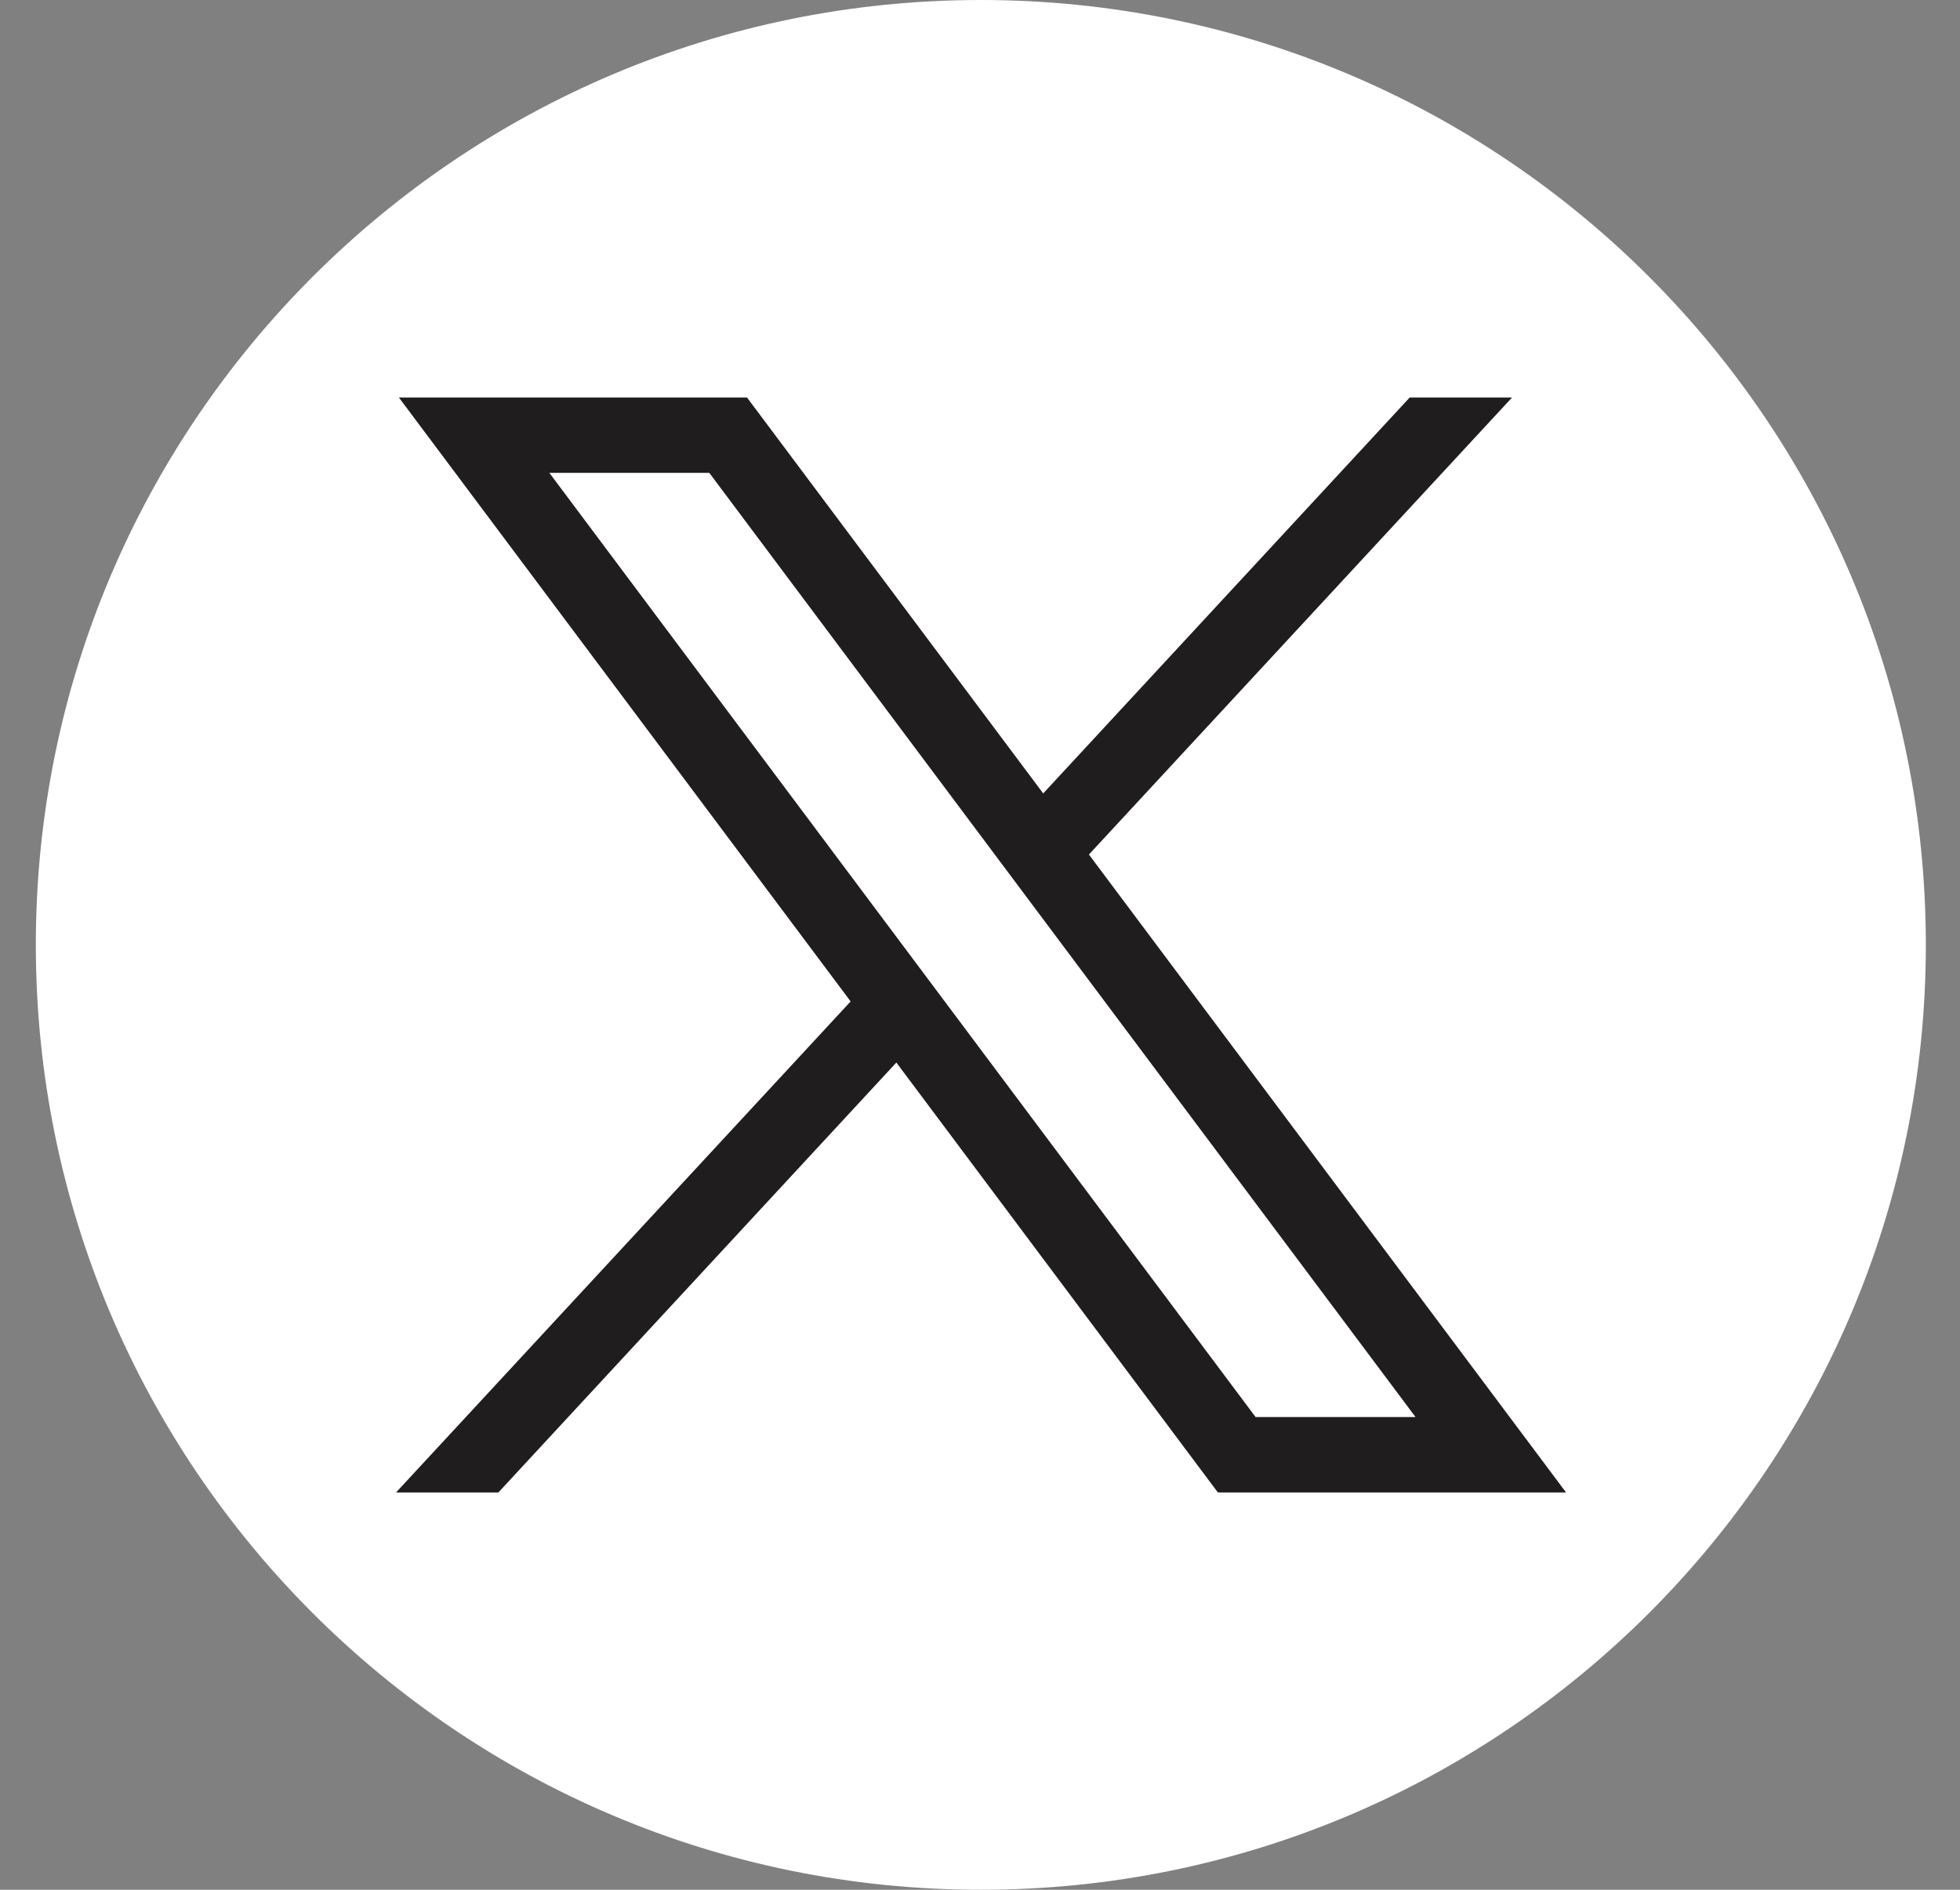
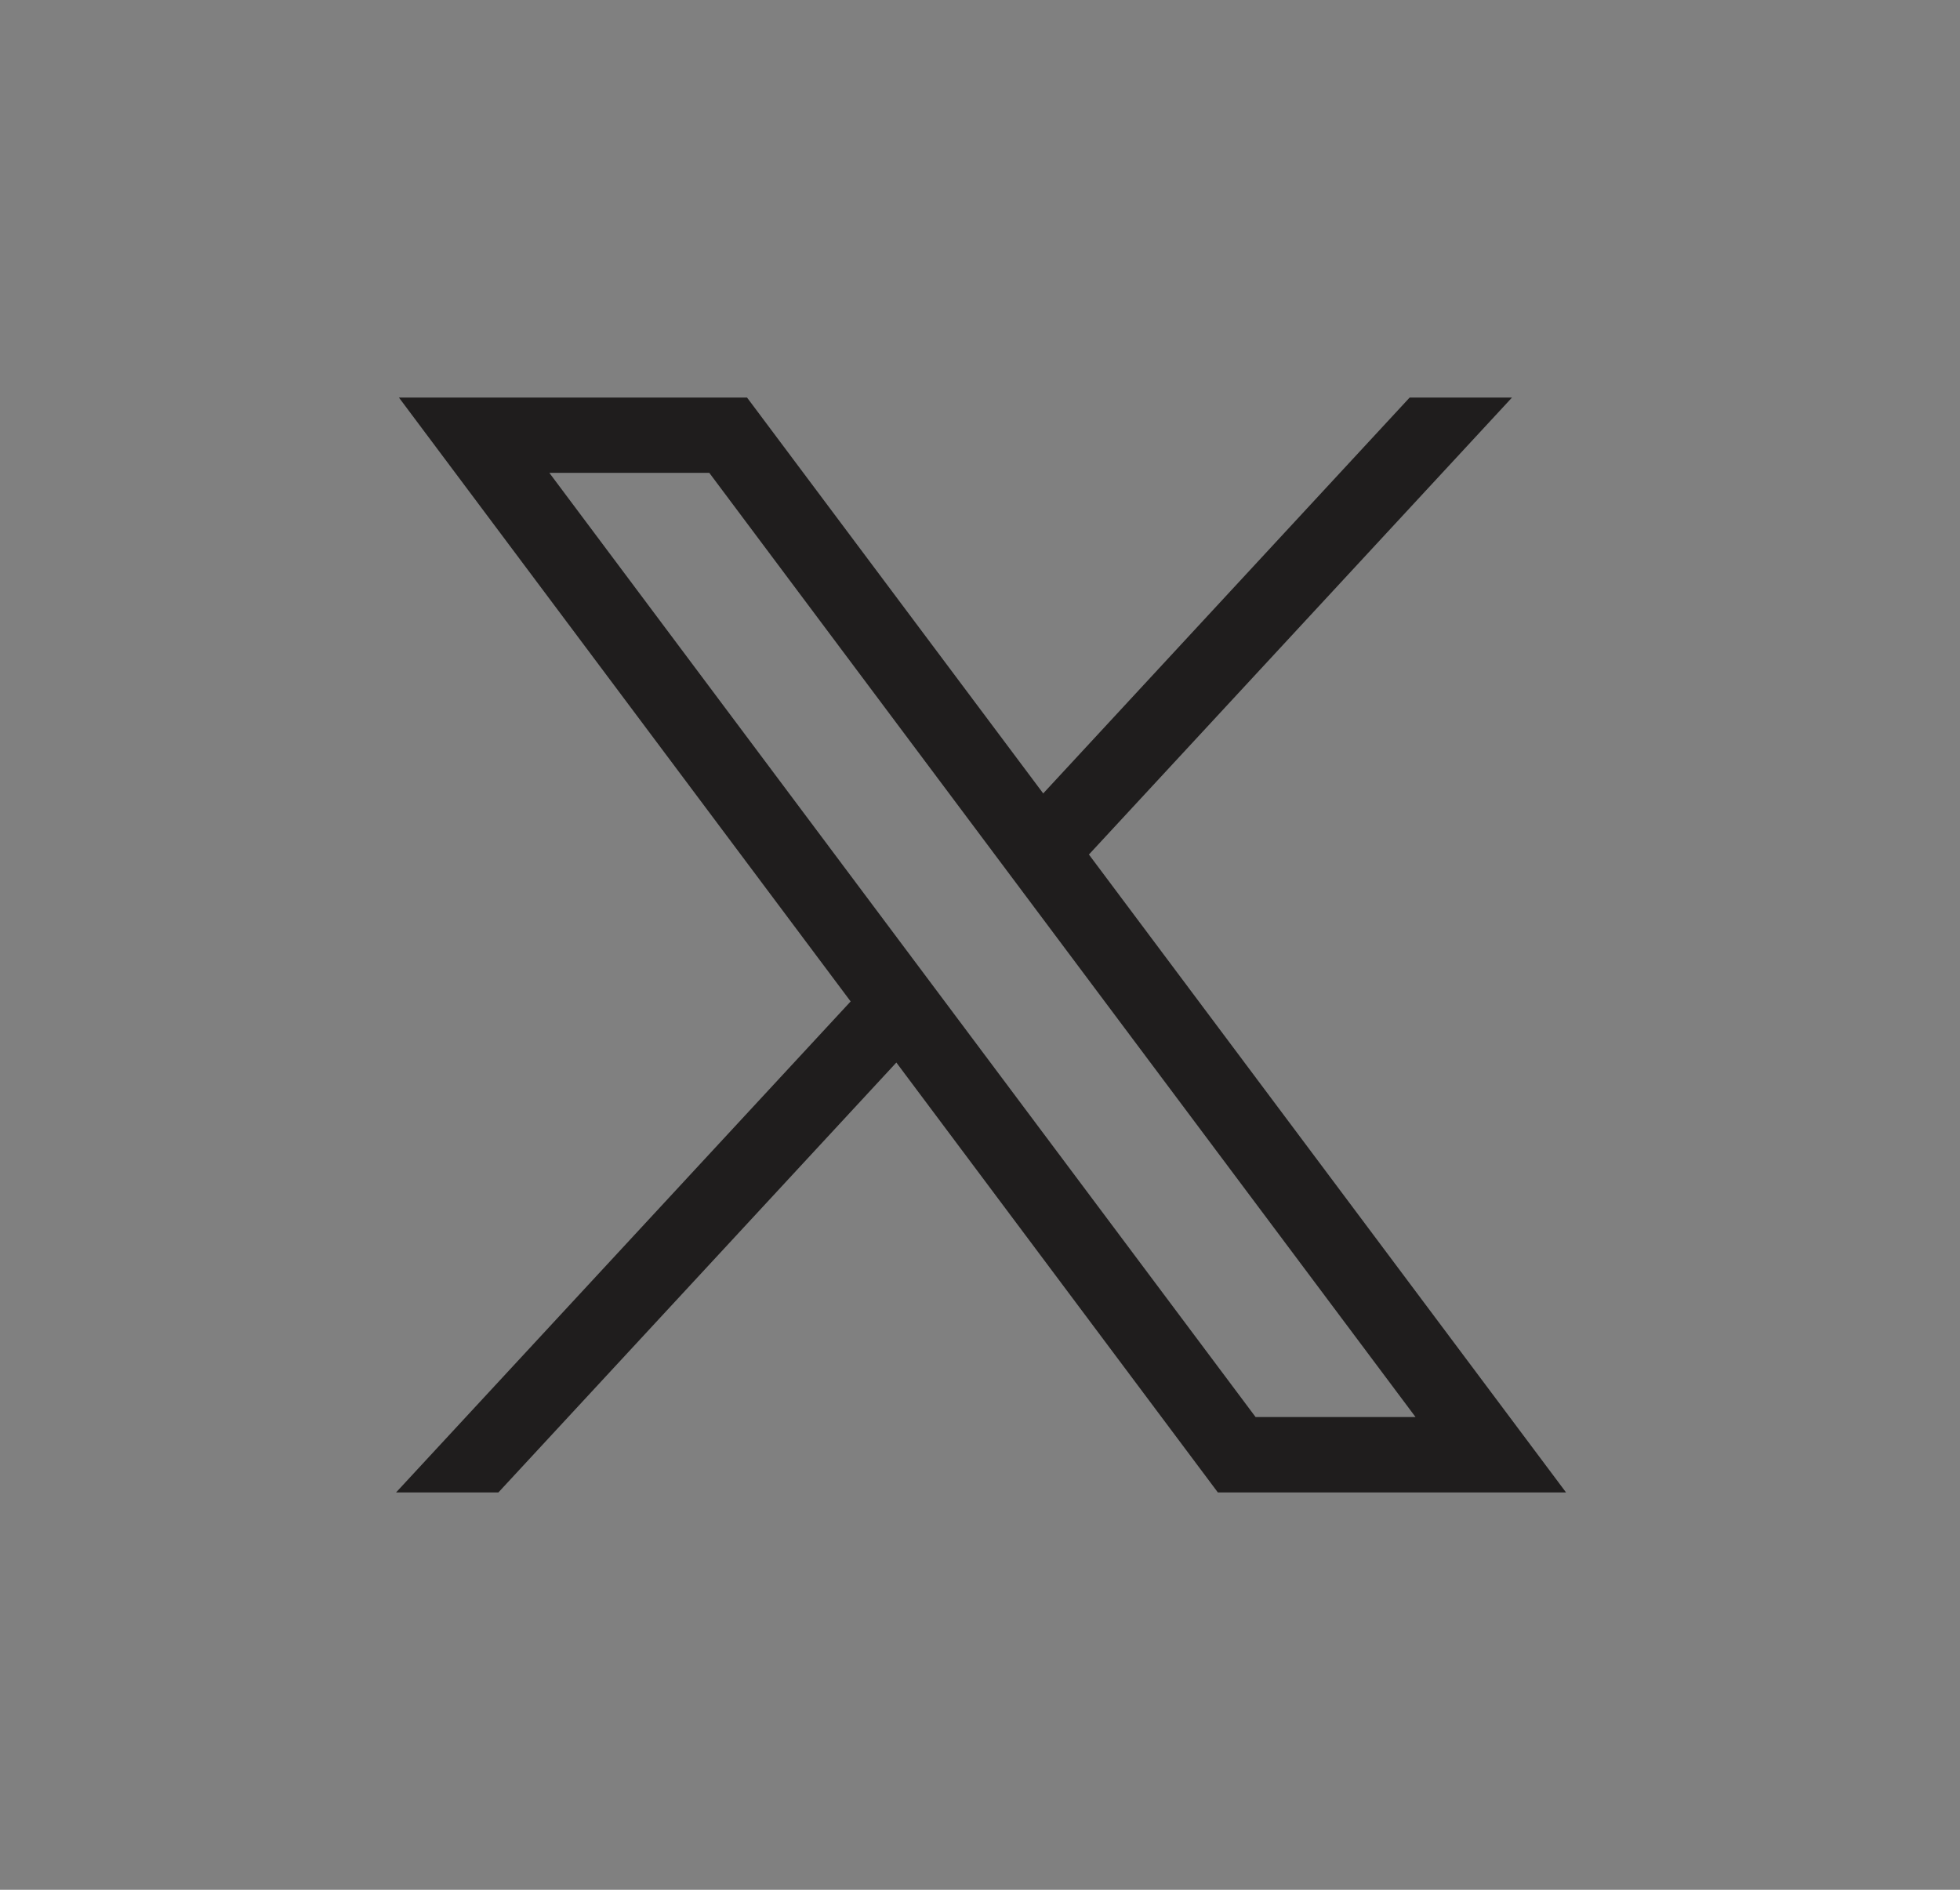
<svg xmlns="http://www.w3.org/2000/svg" width="28" height="27" viewBox="0 0 28 27" fill="none">
  <rect x="0" y="0" width="28" height="27" fill="#808080" stroke="none" />
-   <path d="M14.012 27C21.468 27 27.512 20.956 27.512 13.5C27.512 6.044 21.468 0 14.012 0C6.556 0 0.512 6.044 0.512 13.5C0.512 20.956 6.556 27 14.012 27Z" fill="white" />
-   <path d="M5.699 5.68L12.152 14.308L5.658 21.323H7.12L12.805 15.181L17.398 21.323H22.372L15.556 12.209L21.6 5.68H20.138L14.903 11.336L10.672 5.68H5.699ZM7.848 6.756H10.133L20.222 20.246H17.937L7.848 6.756Z" fill="#1F1D1D" />
+   <path d="M5.699 5.68L12.152 14.308L5.658 21.323H7.12L12.805 15.181L17.398 21.323H22.372L15.556 12.209L21.6 5.68H20.138L14.903 11.336L10.672 5.68H5.699ZM7.848 6.756H10.133L20.222 20.246H17.937Z" fill="#1F1D1D" />
</svg>